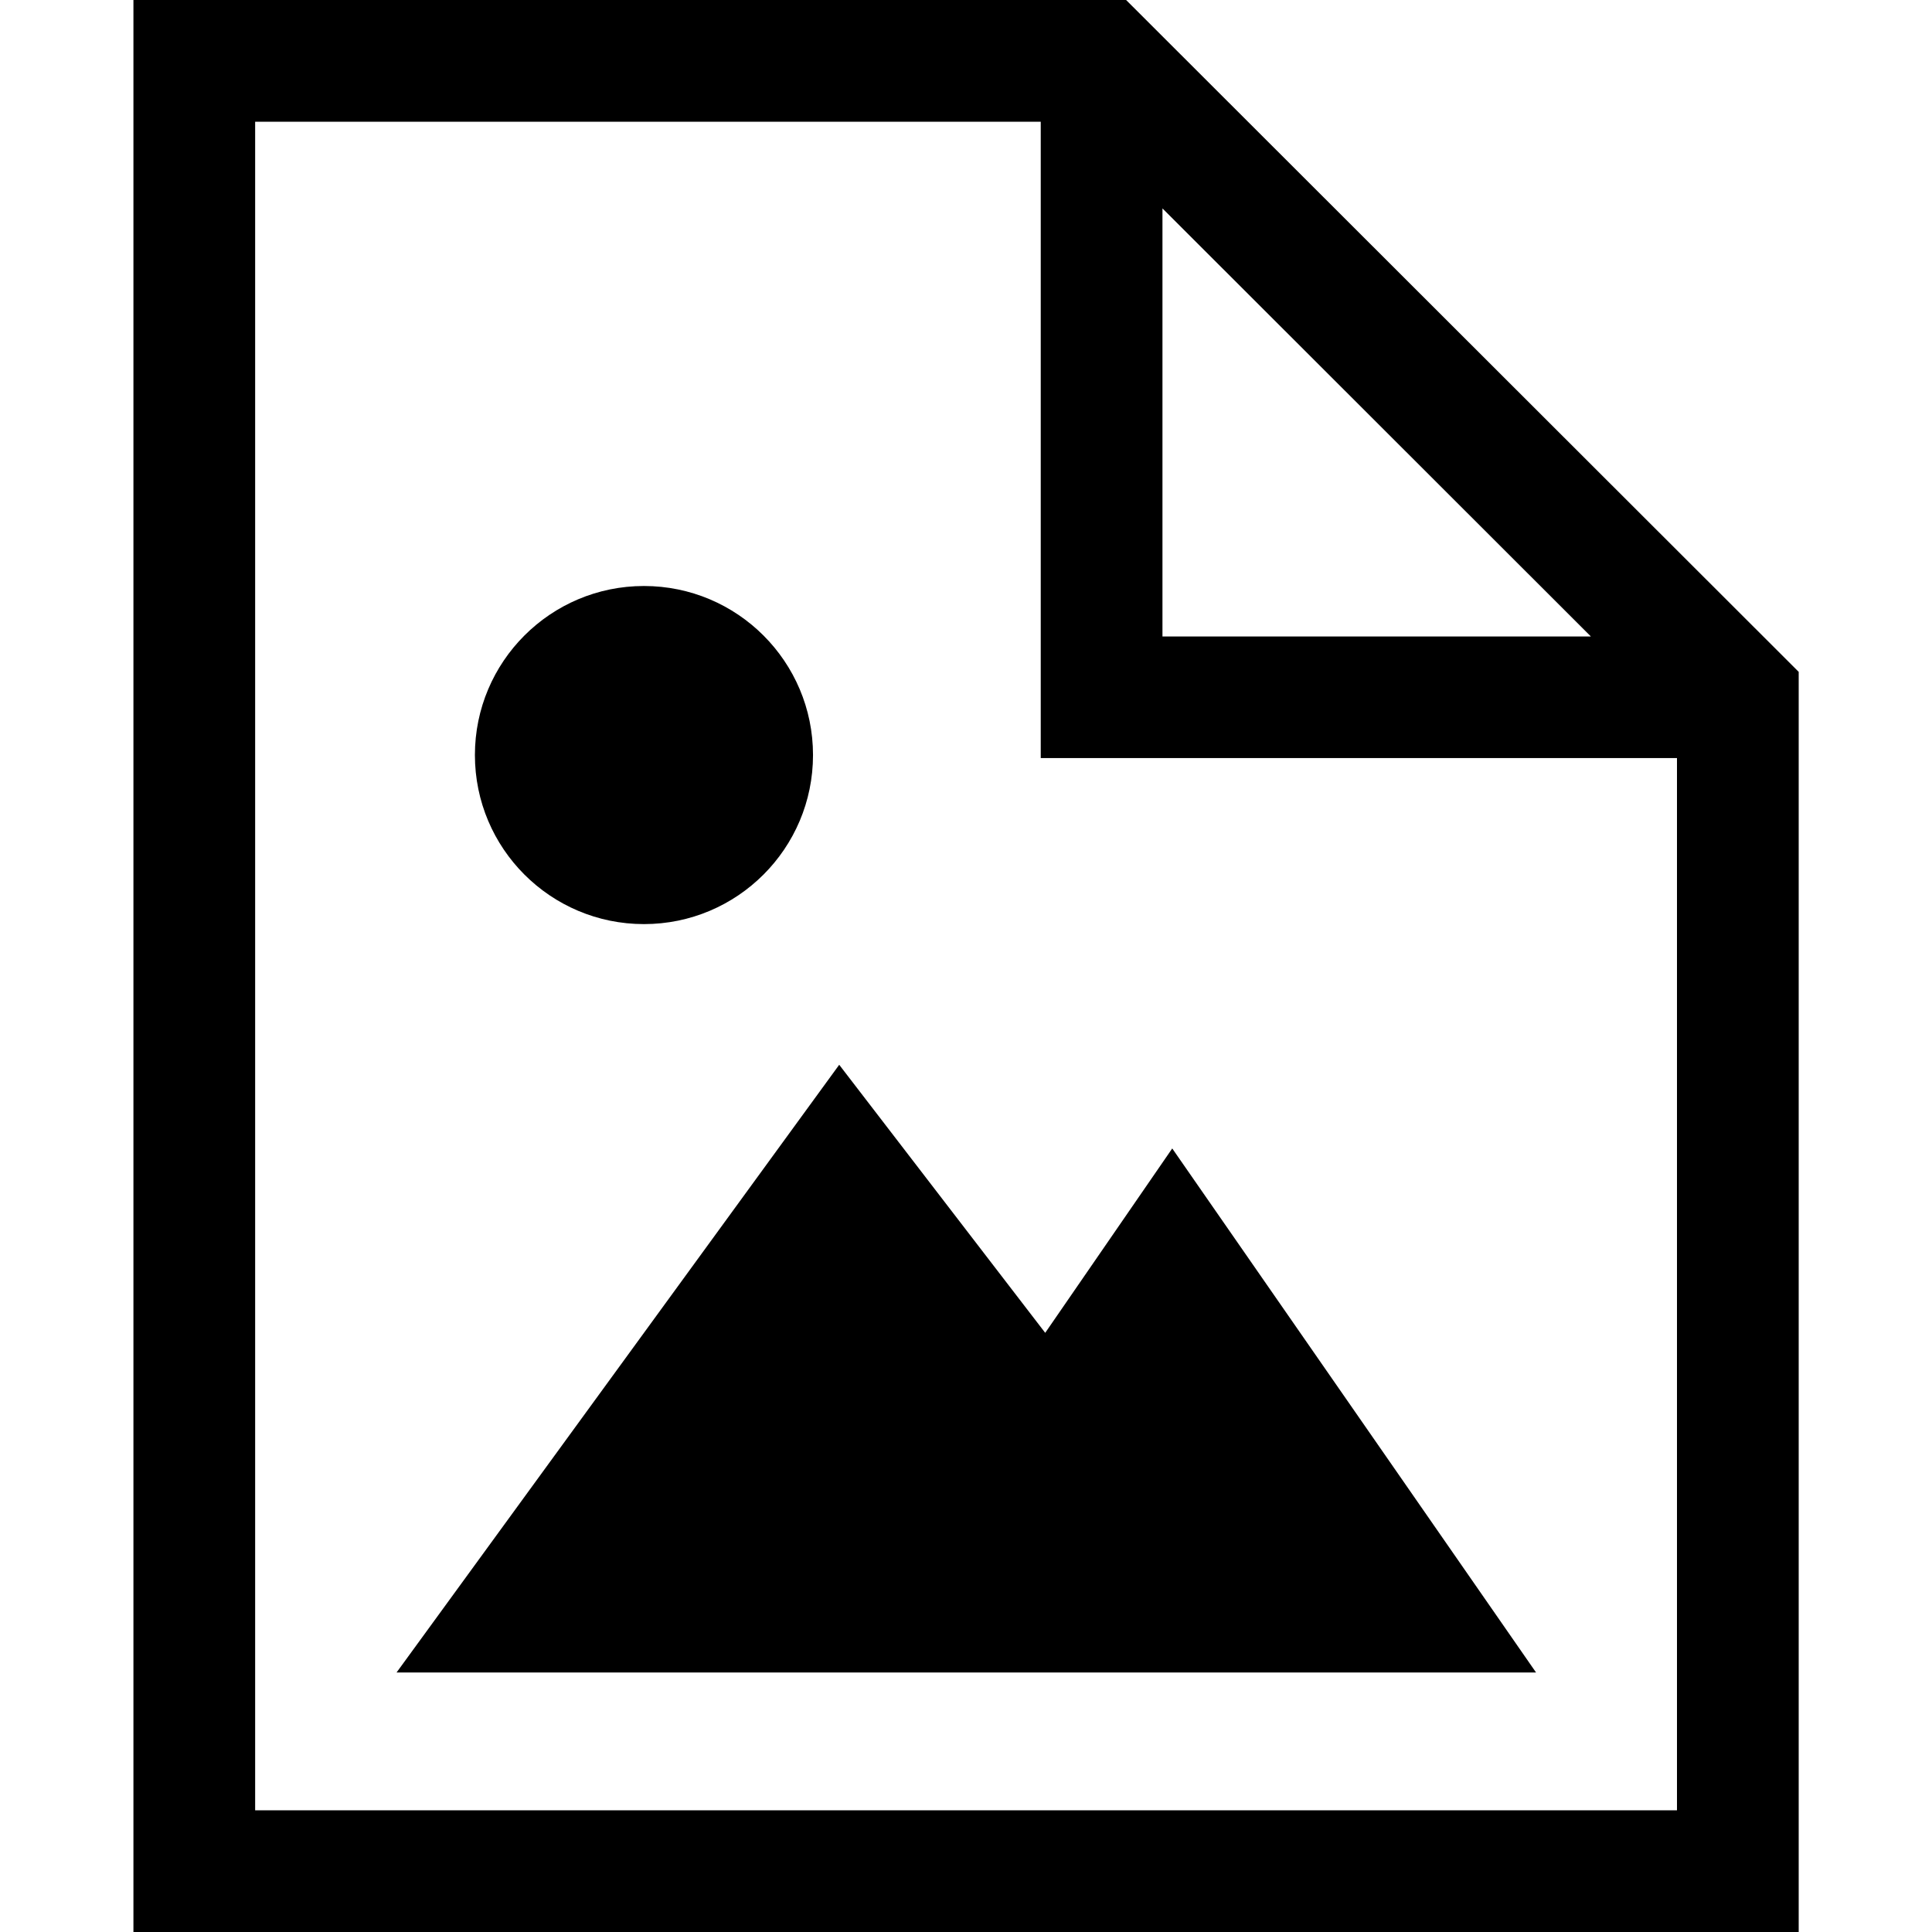
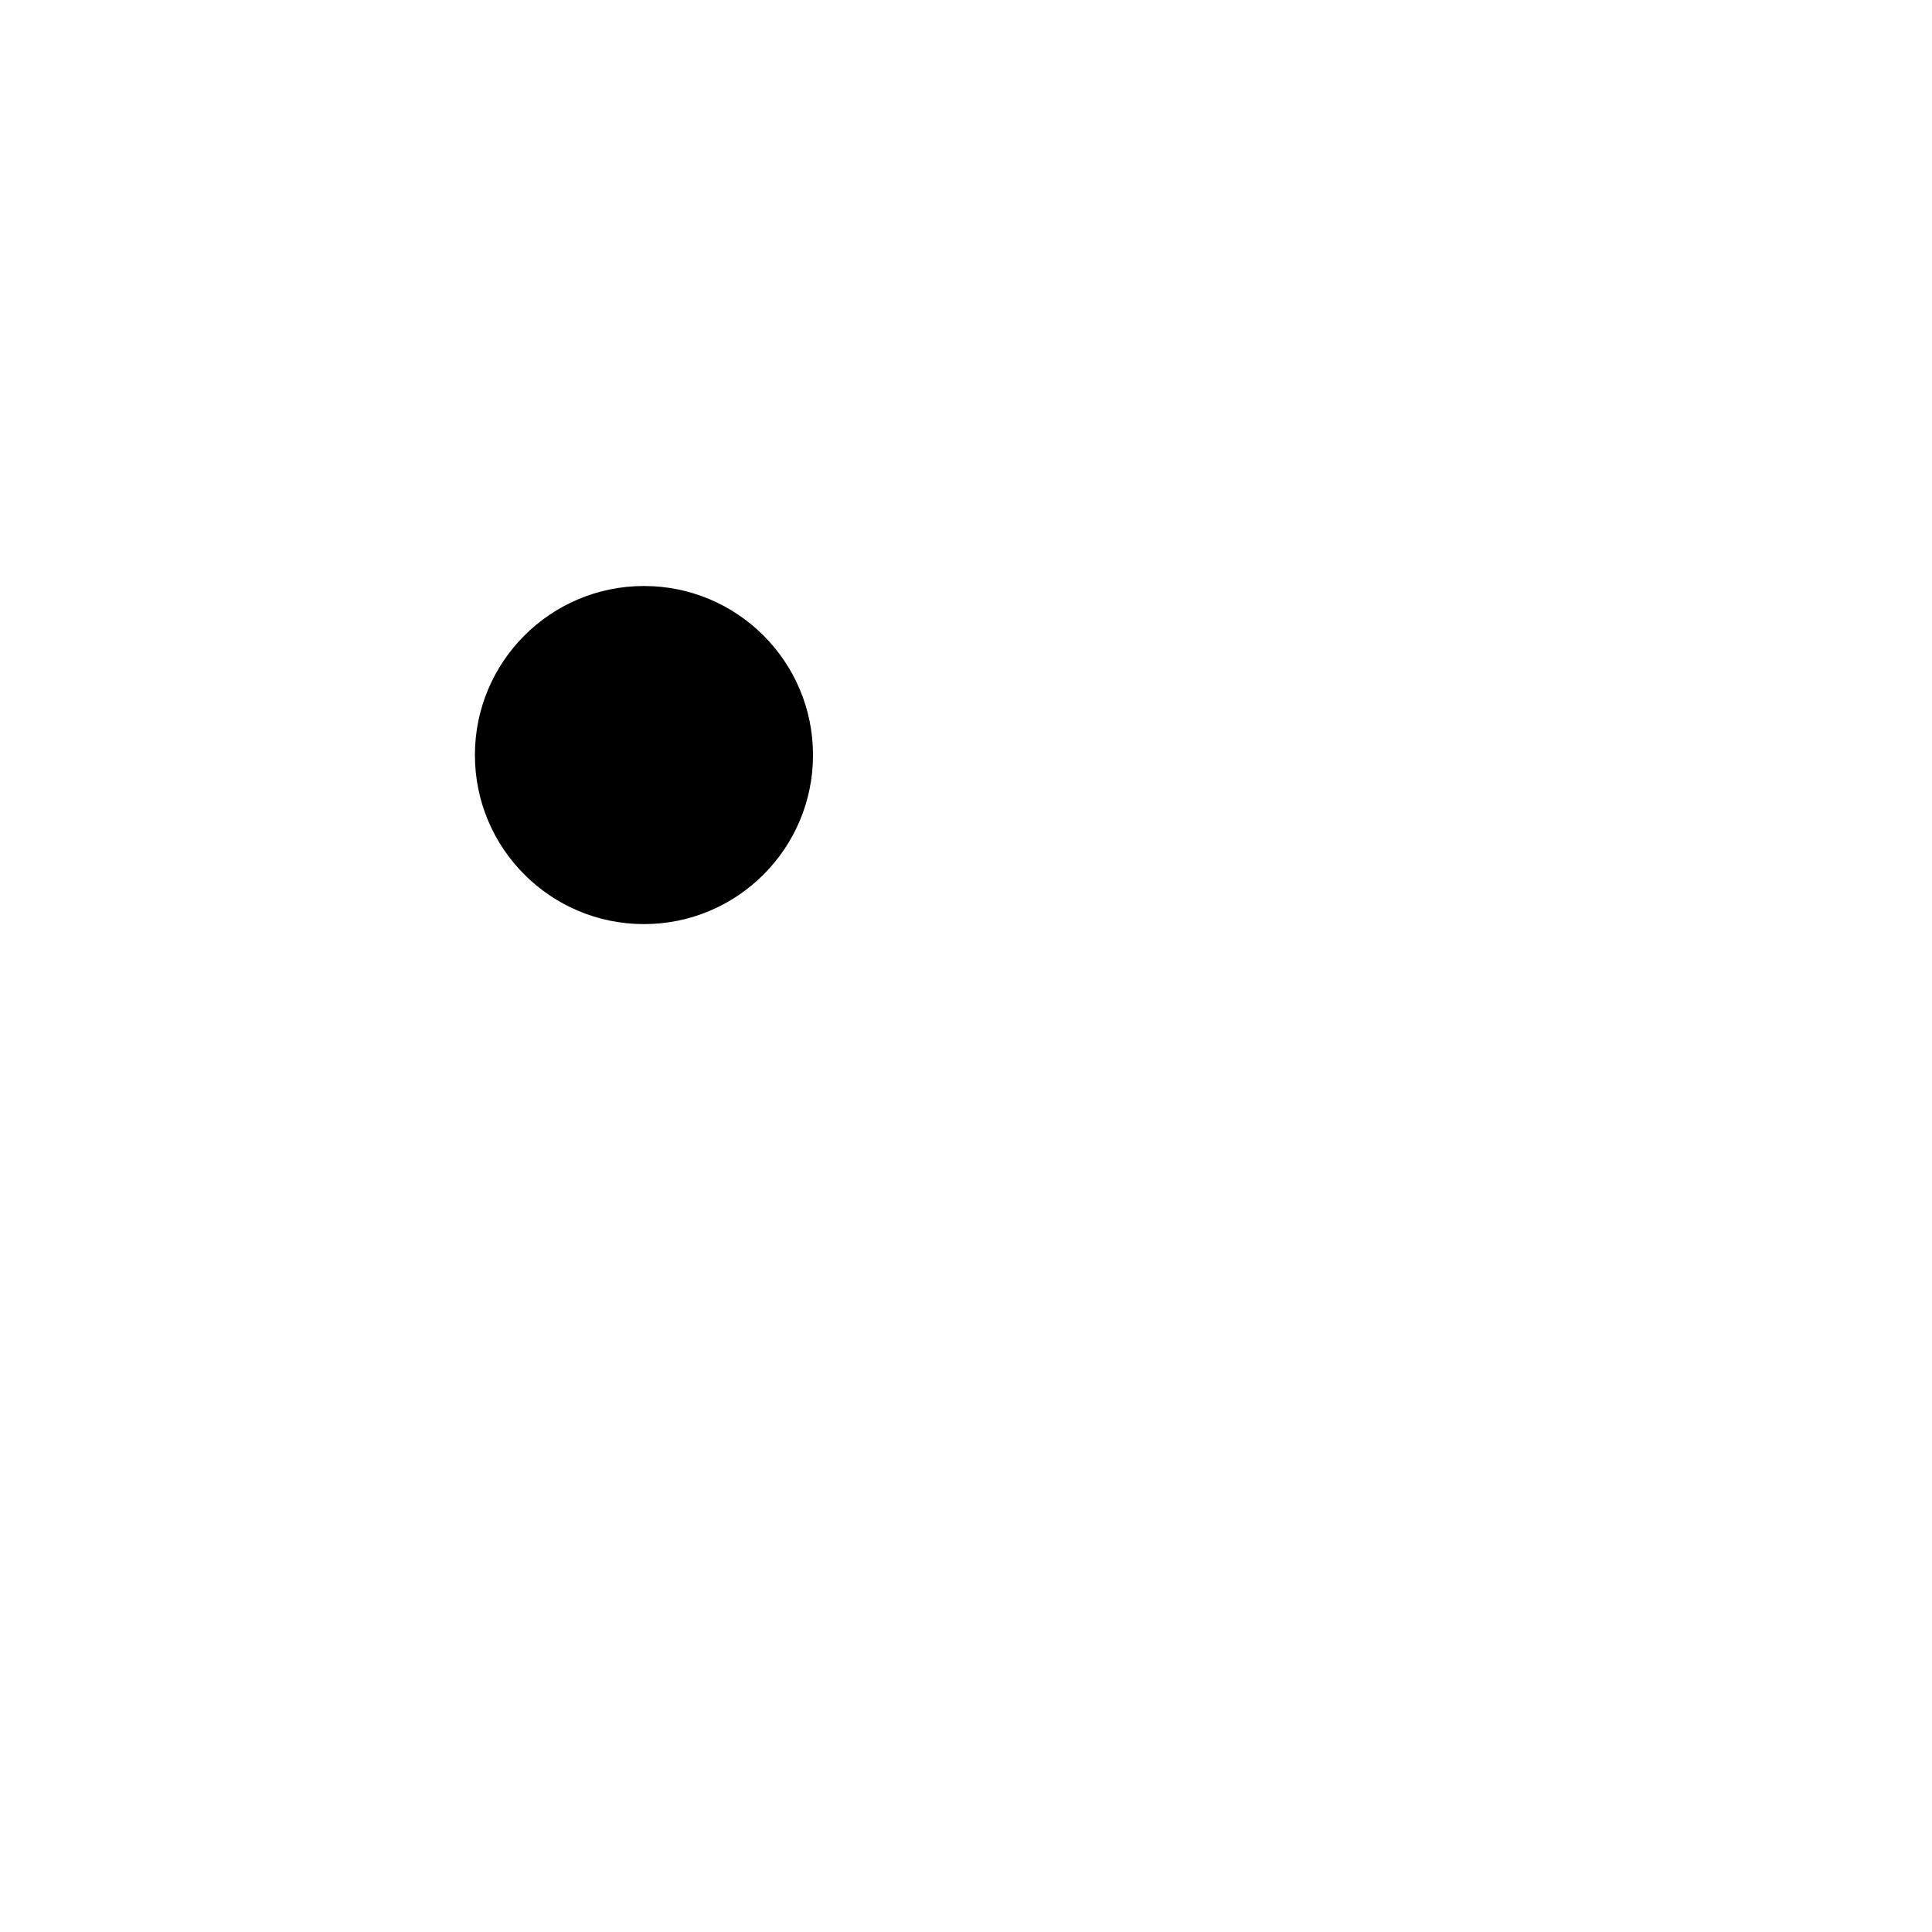
<svg xmlns="http://www.w3.org/2000/svg" id="a" width="16" height="16" viewBox="0 0 16 16">
-   <path d="M9.326,0H1.105v16h13.791V5.564L9.326,0ZM9.627,1.726l3.548,3.545h-3.548V1.726ZM13.887,14.992H2.113V1.008h6.506v5.27h5.269v8.713Z" fill="#000" stroke-width="0" />
  <circle cx="5.333" cy="6.253" r="1.4" fill="#000" stroke-width="0" />
-   <polygon points="3.284 13.851 12.721 13.851 9.708 9.511 8.656 11.038 6.95 8.818 3.284 13.851" fill="#000" stroke-width="0" />
</svg>